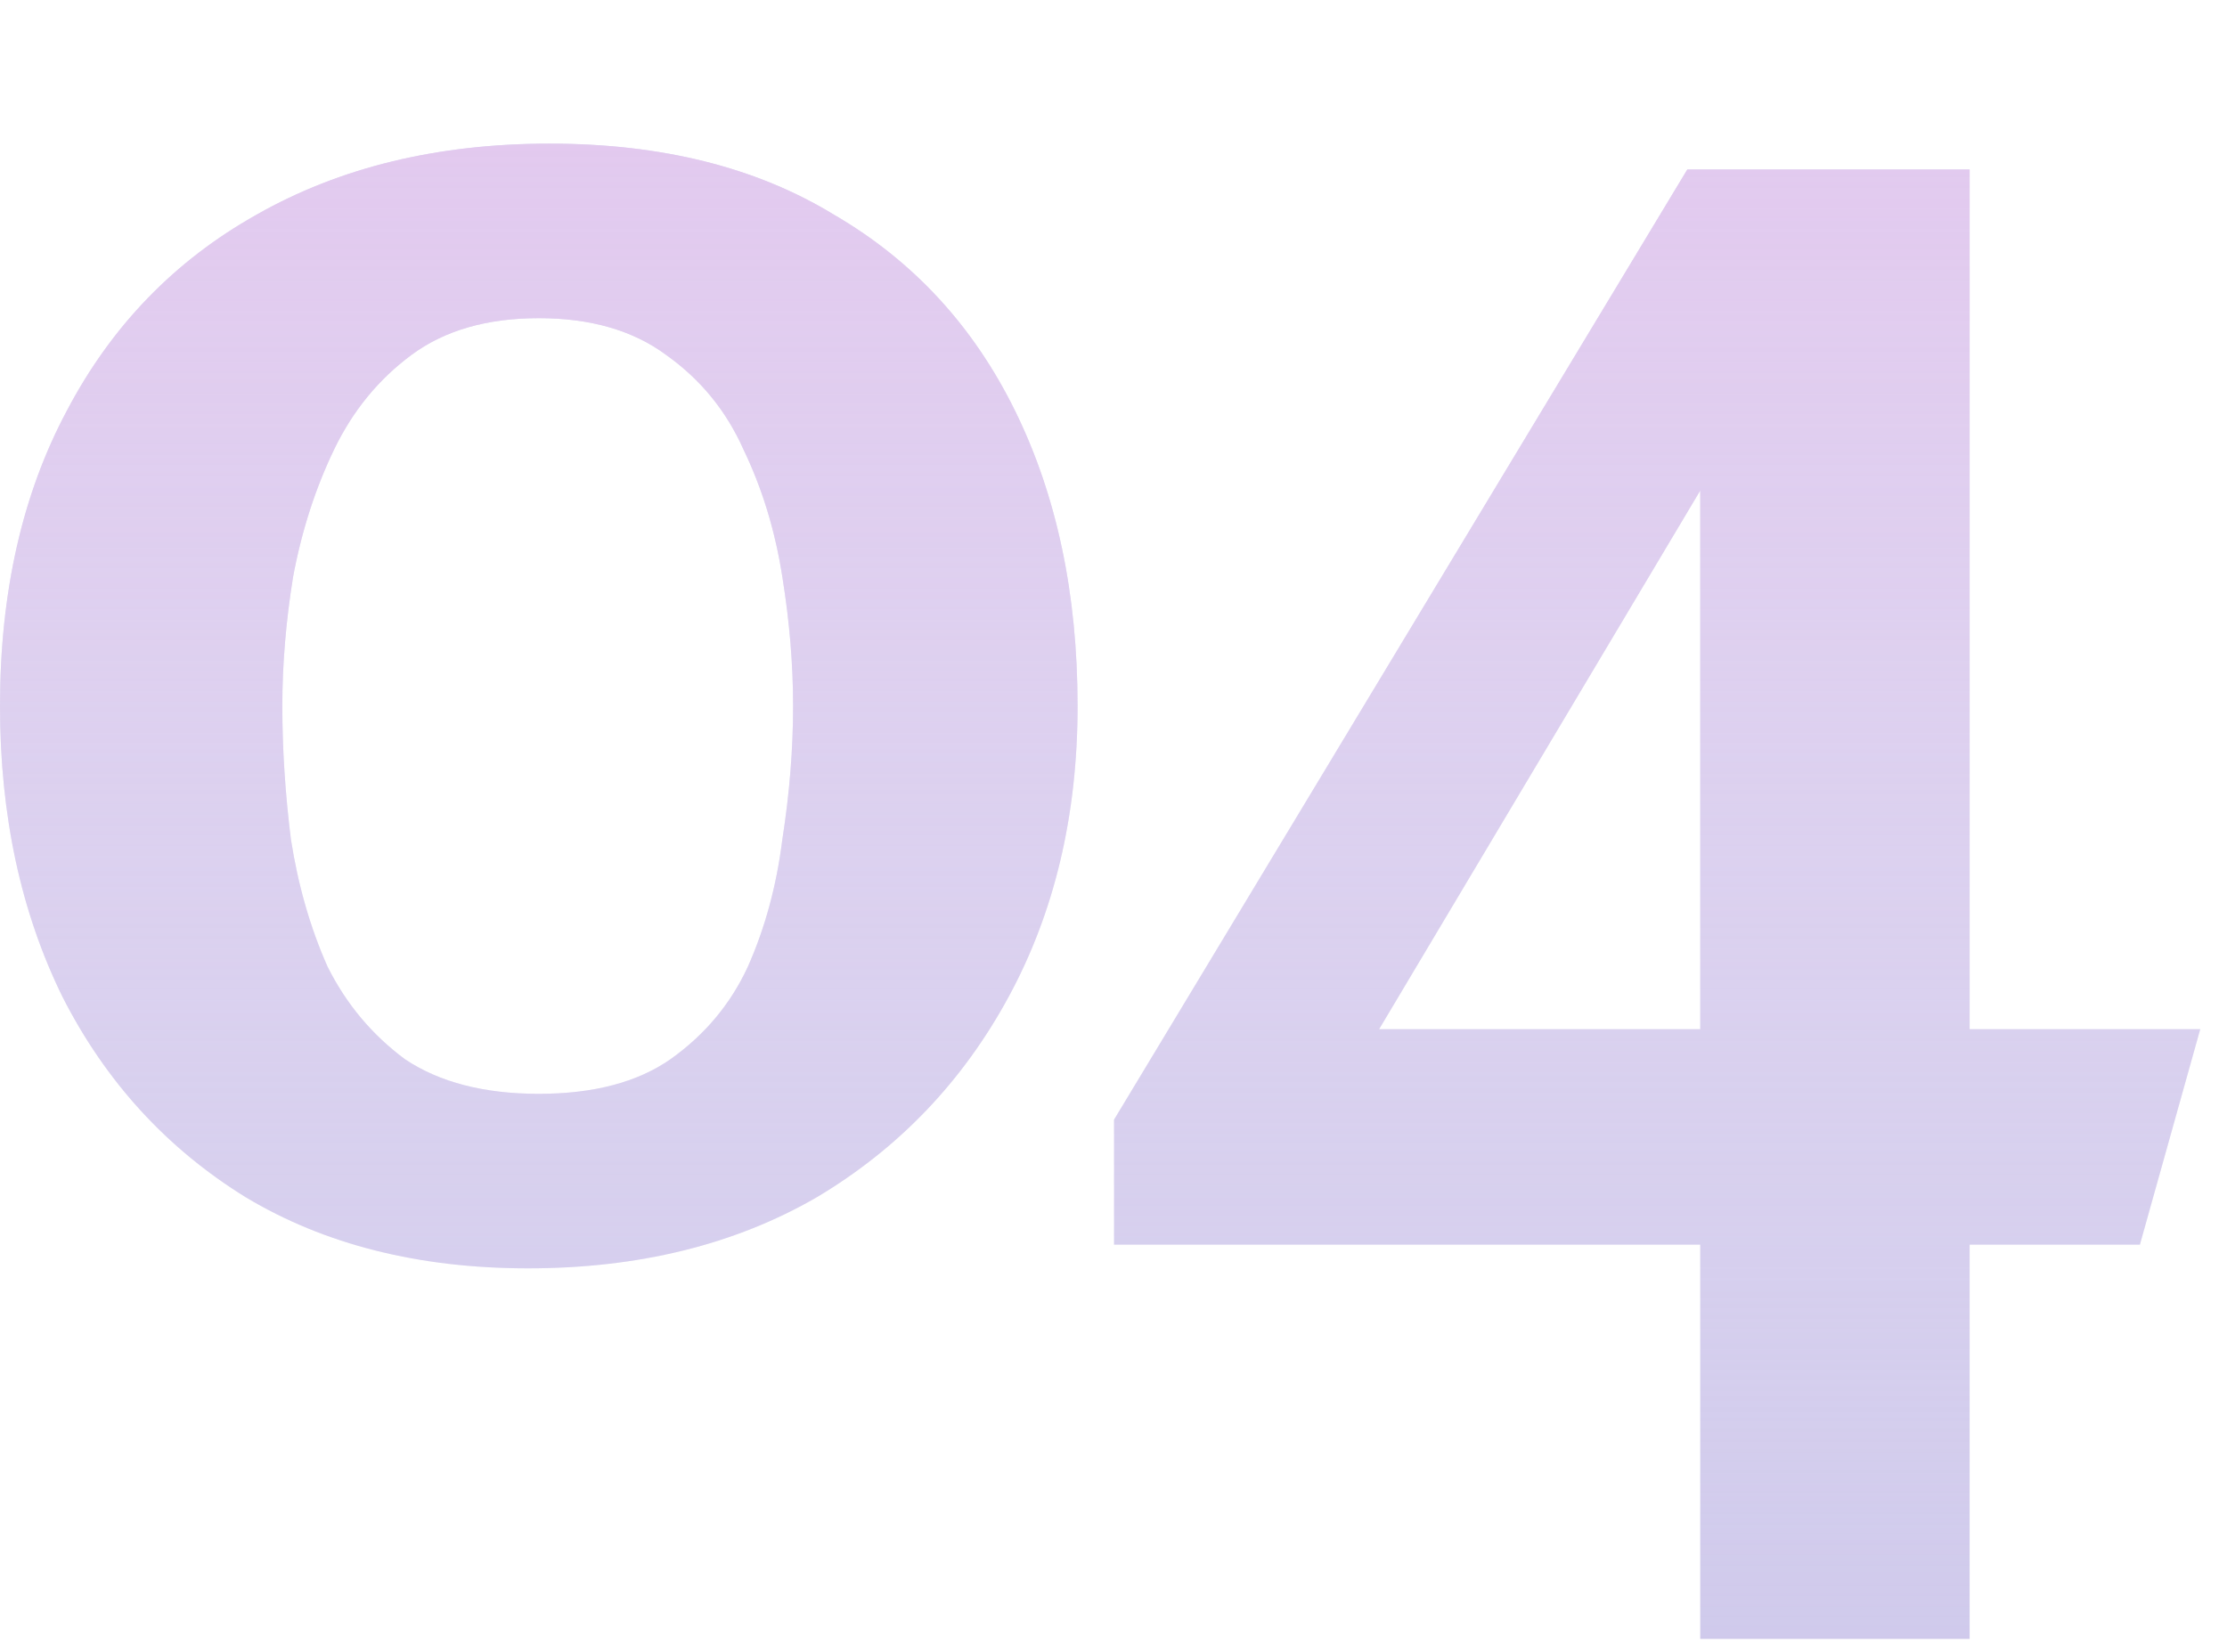
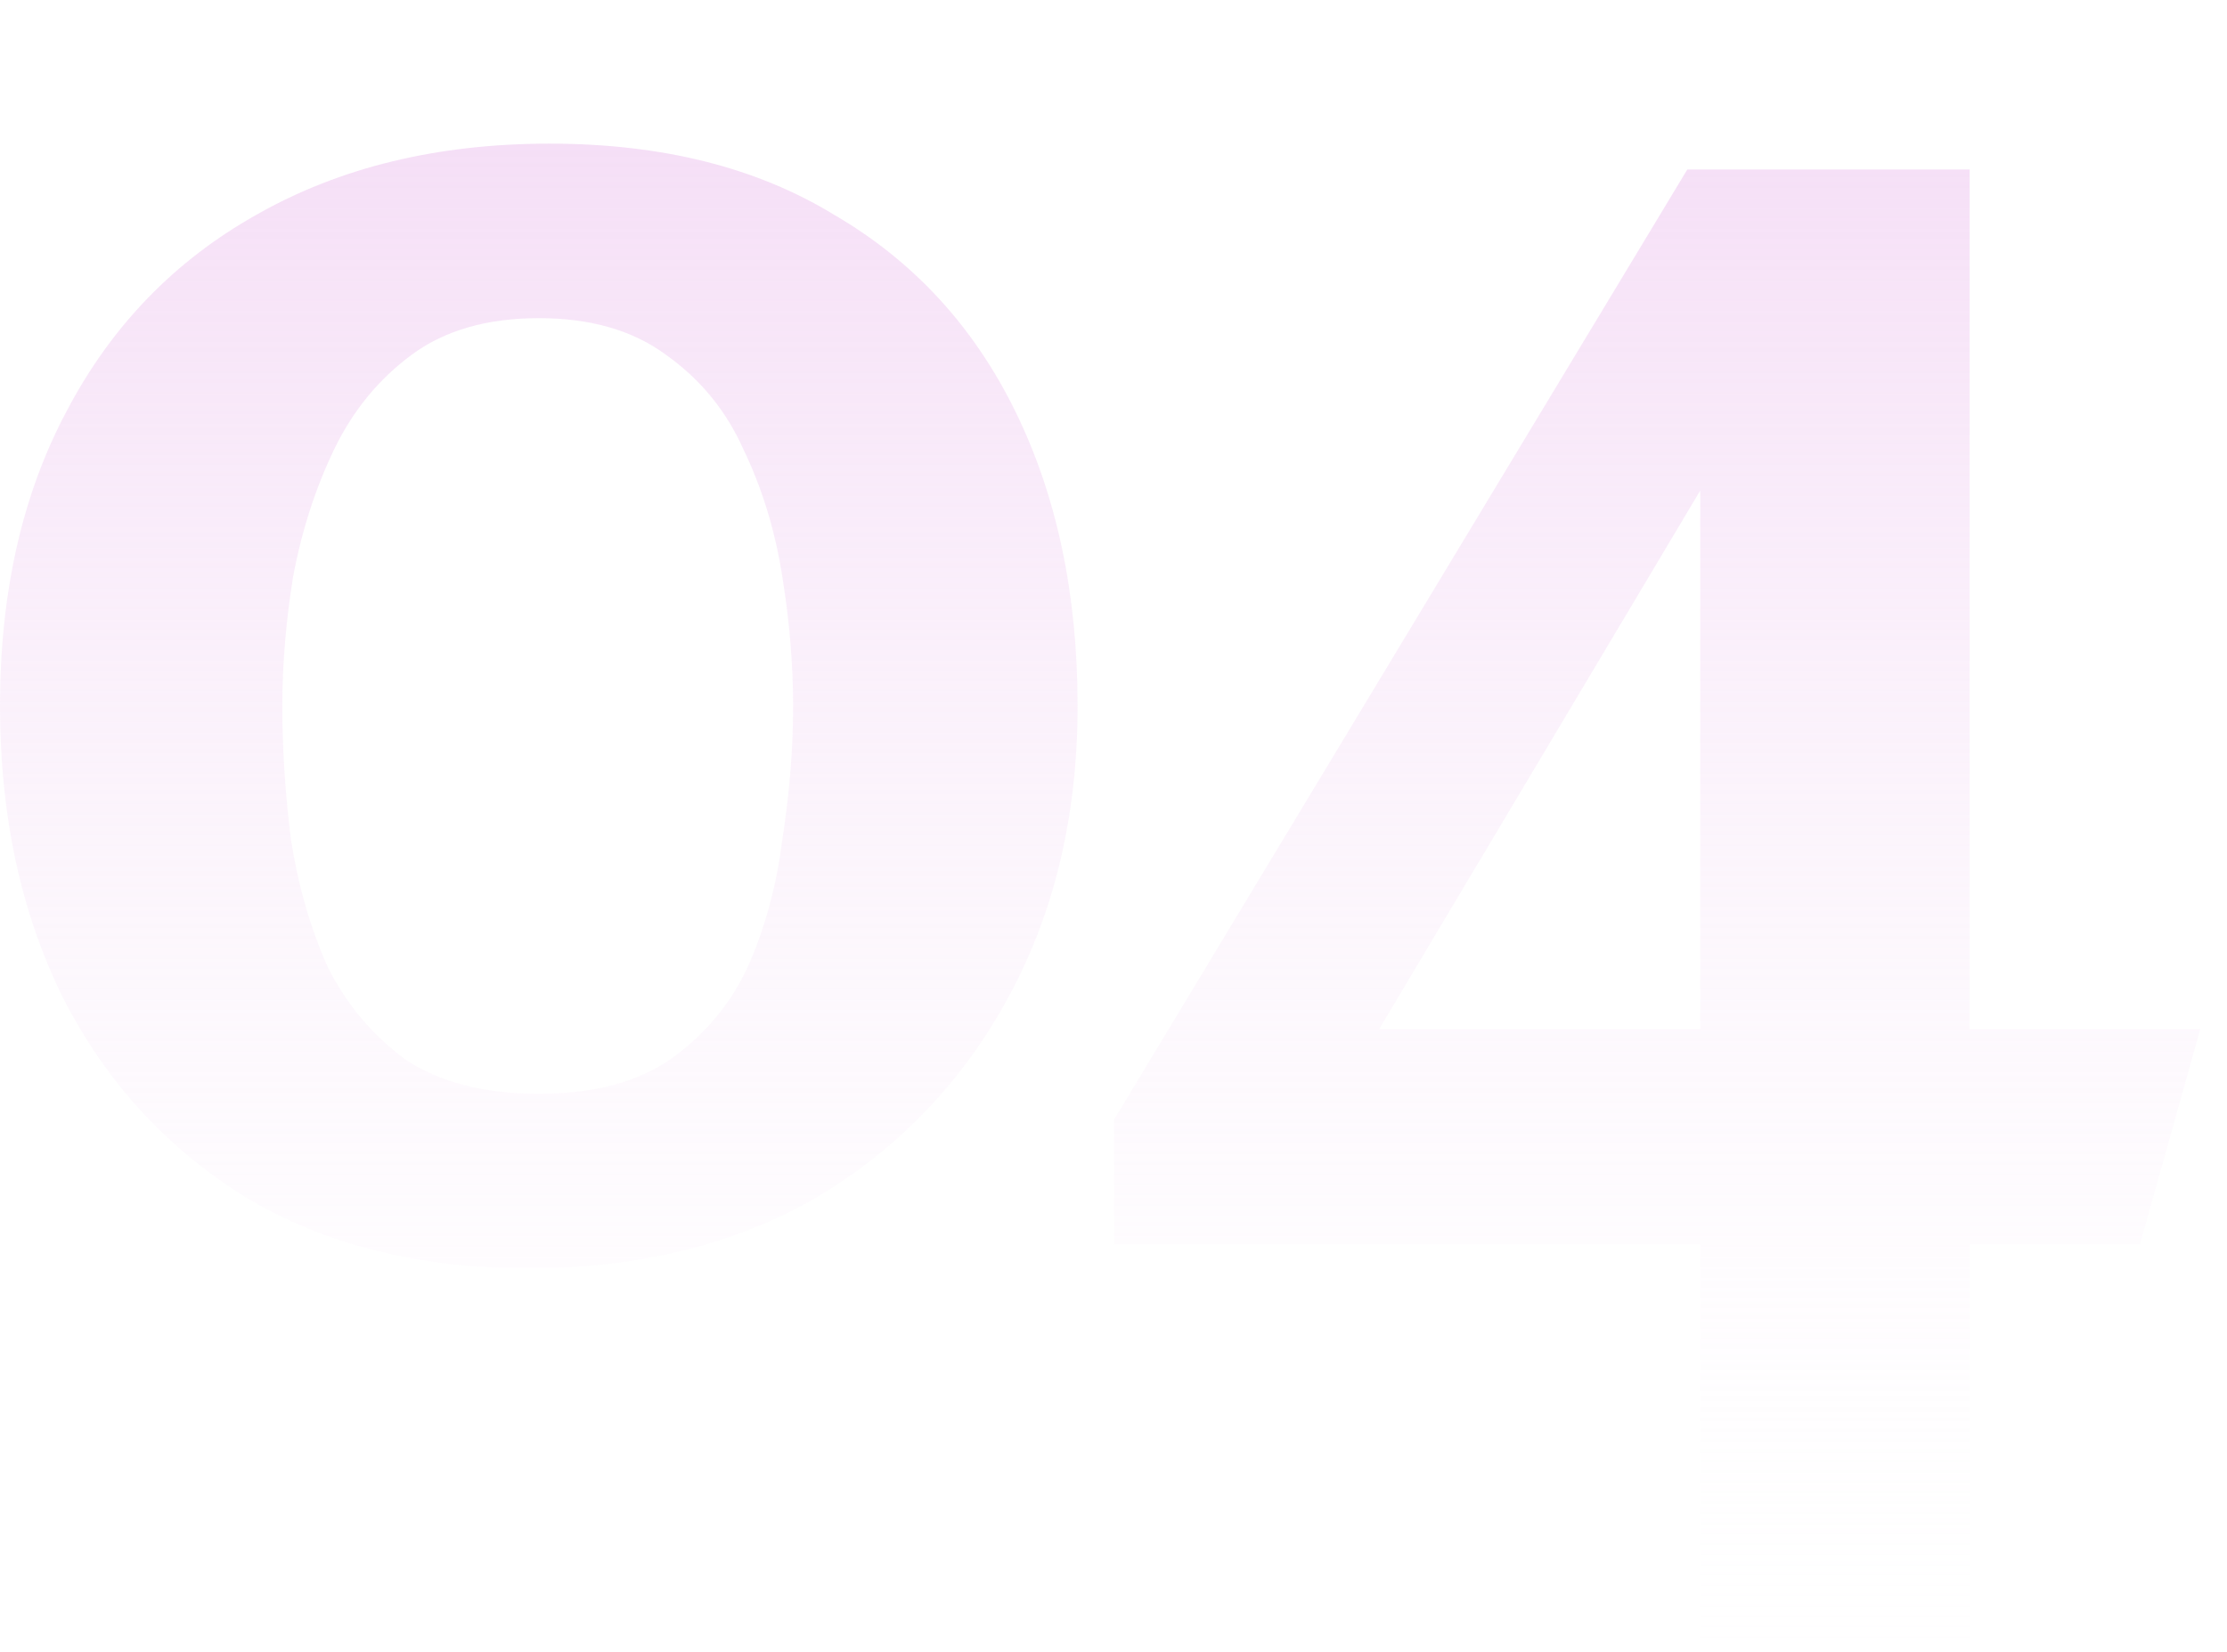
<svg xmlns="http://www.w3.org/2000/svg" width="62" height="46" viewBox="0 0 62 46" fill="none">
-   <path d="M15.3 4C18.42 4 21.06 4.66 23.22 5.98C25.42 7.26 27.1 9.08 28.26 11.44C29.42 13.8 30 16.54 30 19.66C30 22.7 29.36 25.4 28.08 27.76C26.8 30.12 25.02 31.98 22.74 33.34C20.46 34.66 17.78 35.32 14.7 35.32C11.66 35.32 9.04 34.66 6.84 33.34C4.64 31.98 2.94 30.12 1.74 27.76C0.58 25.4 0 22.7 0 19.66C0 16.5 0.62 13.76 1.86 11.44C3.1 9.08 4.86 7.26 7.14 5.98C9.46 4.66 12.18 4 15.3 4ZM15 8.86C13.56 8.86 12.38 9.2 11.46 9.88C10.54 10.56 9.82 11.44 9.3 12.52C8.78 13.6 8.4 14.78 8.16 16.06C7.96 17.3 7.86 18.5 7.86 19.66C7.86 20.86 7.94 22.1 8.1 23.38C8.3 24.66 8.64 25.84 9.12 26.92C9.64 27.96 10.36 28.82 11.28 29.5C12.24 30.14 13.48 30.46 15 30.46C16.52 30.46 17.74 30.14 18.66 29.5C19.62 28.82 20.34 27.96 20.82 26.92C21.3 25.84 21.62 24.66 21.78 23.38C21.98 22.1 22.08 20.86 22.08 19.66C22.08 18.5 21.98 17.3 21.78 16.06C21.58 14.78 21.22 13.6 20.7 12.52C20.22 11.44 19.5 10.56 18.54 9.88C17.62 9.2 16.44 8.86 15 8.86ZM46.975 4.72H54.835V28.66H61.255L59.575 34.66H54.835V45.64H47.335V34.66H31.015V31.18L46.975 4.72ZM47.335 13.66L38.395 28.66H47.335V13.66Z" fill="#CEC8EB" />
  <path d="M15.3 4C18.42 4 21.06 4.66 23.22 5.98C25.42 7.26 27.1 9.08 28.26 11.44C29.42 13.8 30 16.54 30 19.66C30 22.7 29.36 25.4 28.08 27.76C26.8 30.12 25.02 31.98 22.74 33.34C20.46 34.66 17.78 35.32 14.7 35.32C11.66 35.32 9.04 34.66 6.84 33.34C4.64 31.98 2.94 30.12 1.74 27.76C0.58 25.4 0 22.7 0 19.66C0 16.5 0.62 13.76 1.86 11.44C3.1 9.08 4.86 7.26 7.14 5.98C9.46 4.66 12.18 4 15.3 4ZM15 8.86C13.56 8.86 12.38 9.2 11.46 9.88C10.54 10.56 9.82 11.44 9.3 12.52C8.78 13.6 8.4 14.78 8.16 16.06C7.96 17.3 7.86 18.5 7.86 19.66C7.86 20.86 7.94 22.1 8.1 23.38C8.3 24.66 8.64 25.84 9.12 26.92C9.64 27.96 10.36 28.82 11.28 29.5C12.24 30.14 13.48 30.46 15 30.46C16.52 30.46 17.74 30.14 18.66 29.5C19.62 28.82 20.34 27.96 20.82 26.92C21.3 25.84 21.62 24.66 21.78 23.38C21.98 22.1 22.08 20.86 22.08 19.66C22.08 18.5 21.98 17.3 21.78 16.06C21.58 14.78 21.22 13.6 20.7 12.52C20.22 11.44 19.5 10.56 18.54 9.88C17.62 9.2 16.44 8.86 15 8.86ZM46.975 4.72H54.835V28.66H61.255L59.575 34.66H54.835V45.64H47.335V34.66H31.015V31.18L46.975 4.72ZM47.335 13.66L38.395 28.66H47.335V13.66Z" fill="url(#paint0_linear)" />
  <defs>
    <linearGradient id="paint0_linear" x1="29.58" y1="-24.4" x2="29.58" y2="48.6" gradientUnits="userSpaceOnUse">
      <stop stop-color="#E5A9E8" />
      <stop offset="1" stop-color="white" stop-opacity="0" />
    </linearGradient>
  </defs>
</svg>